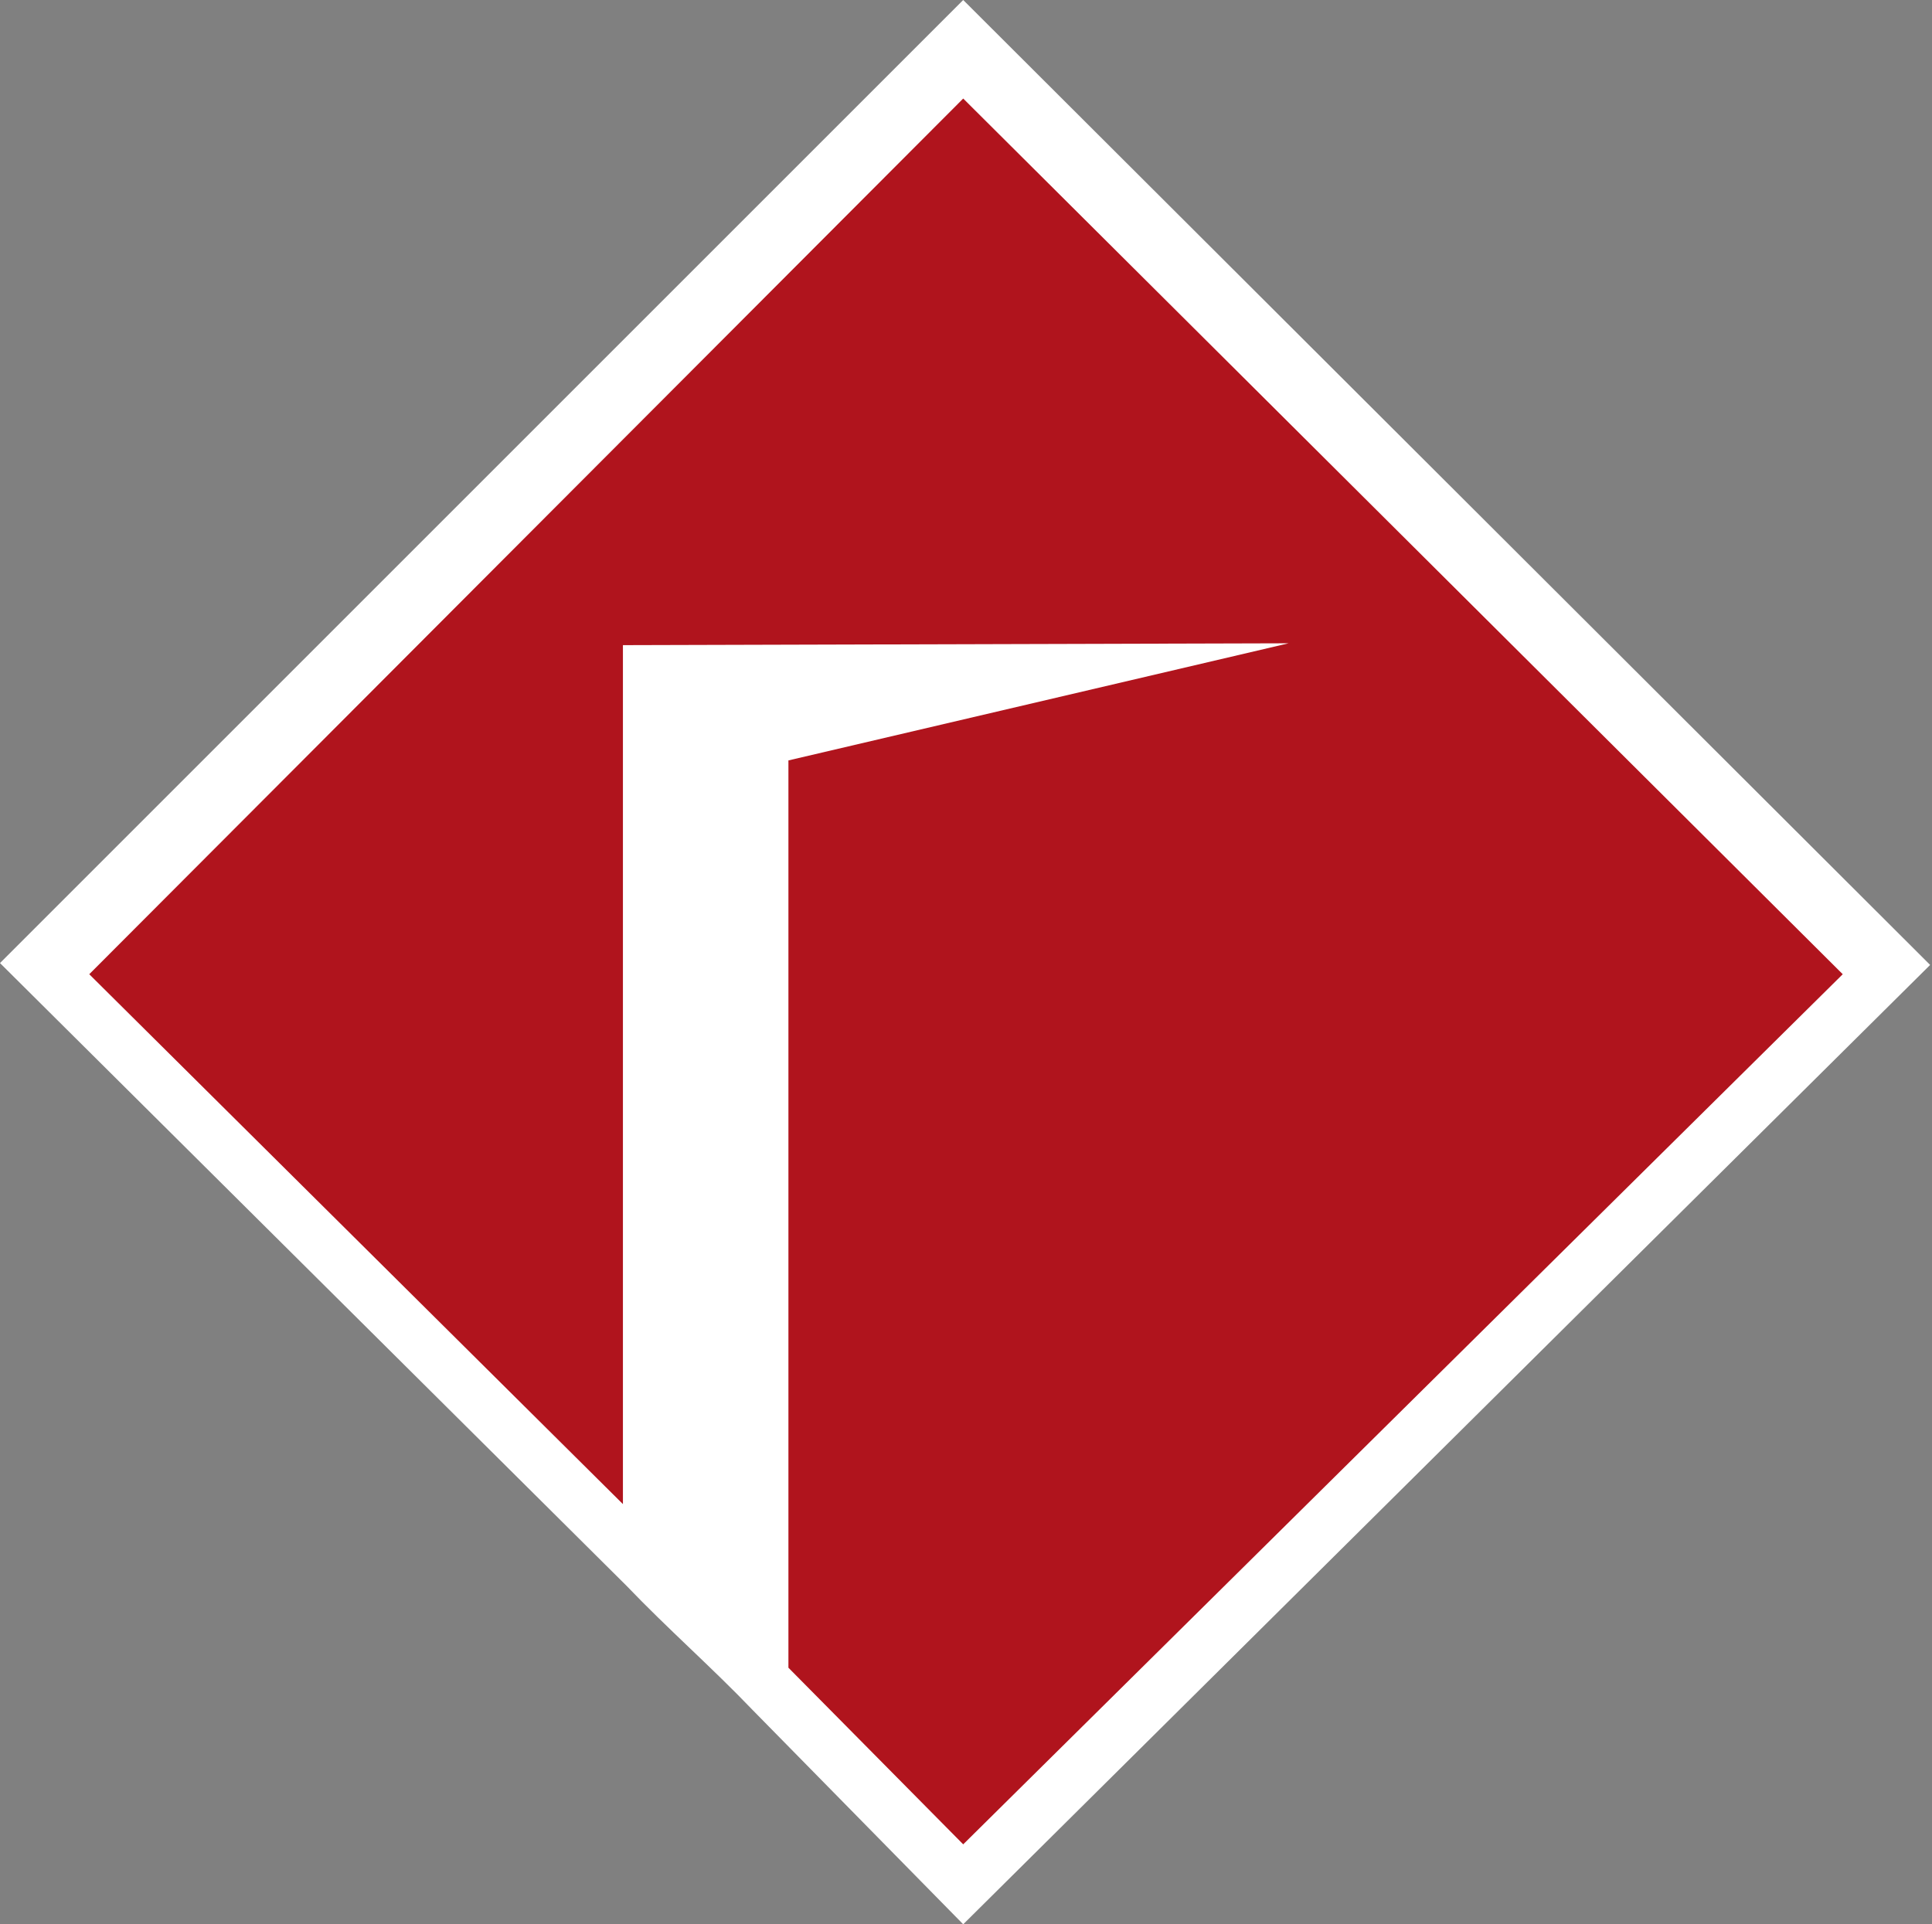
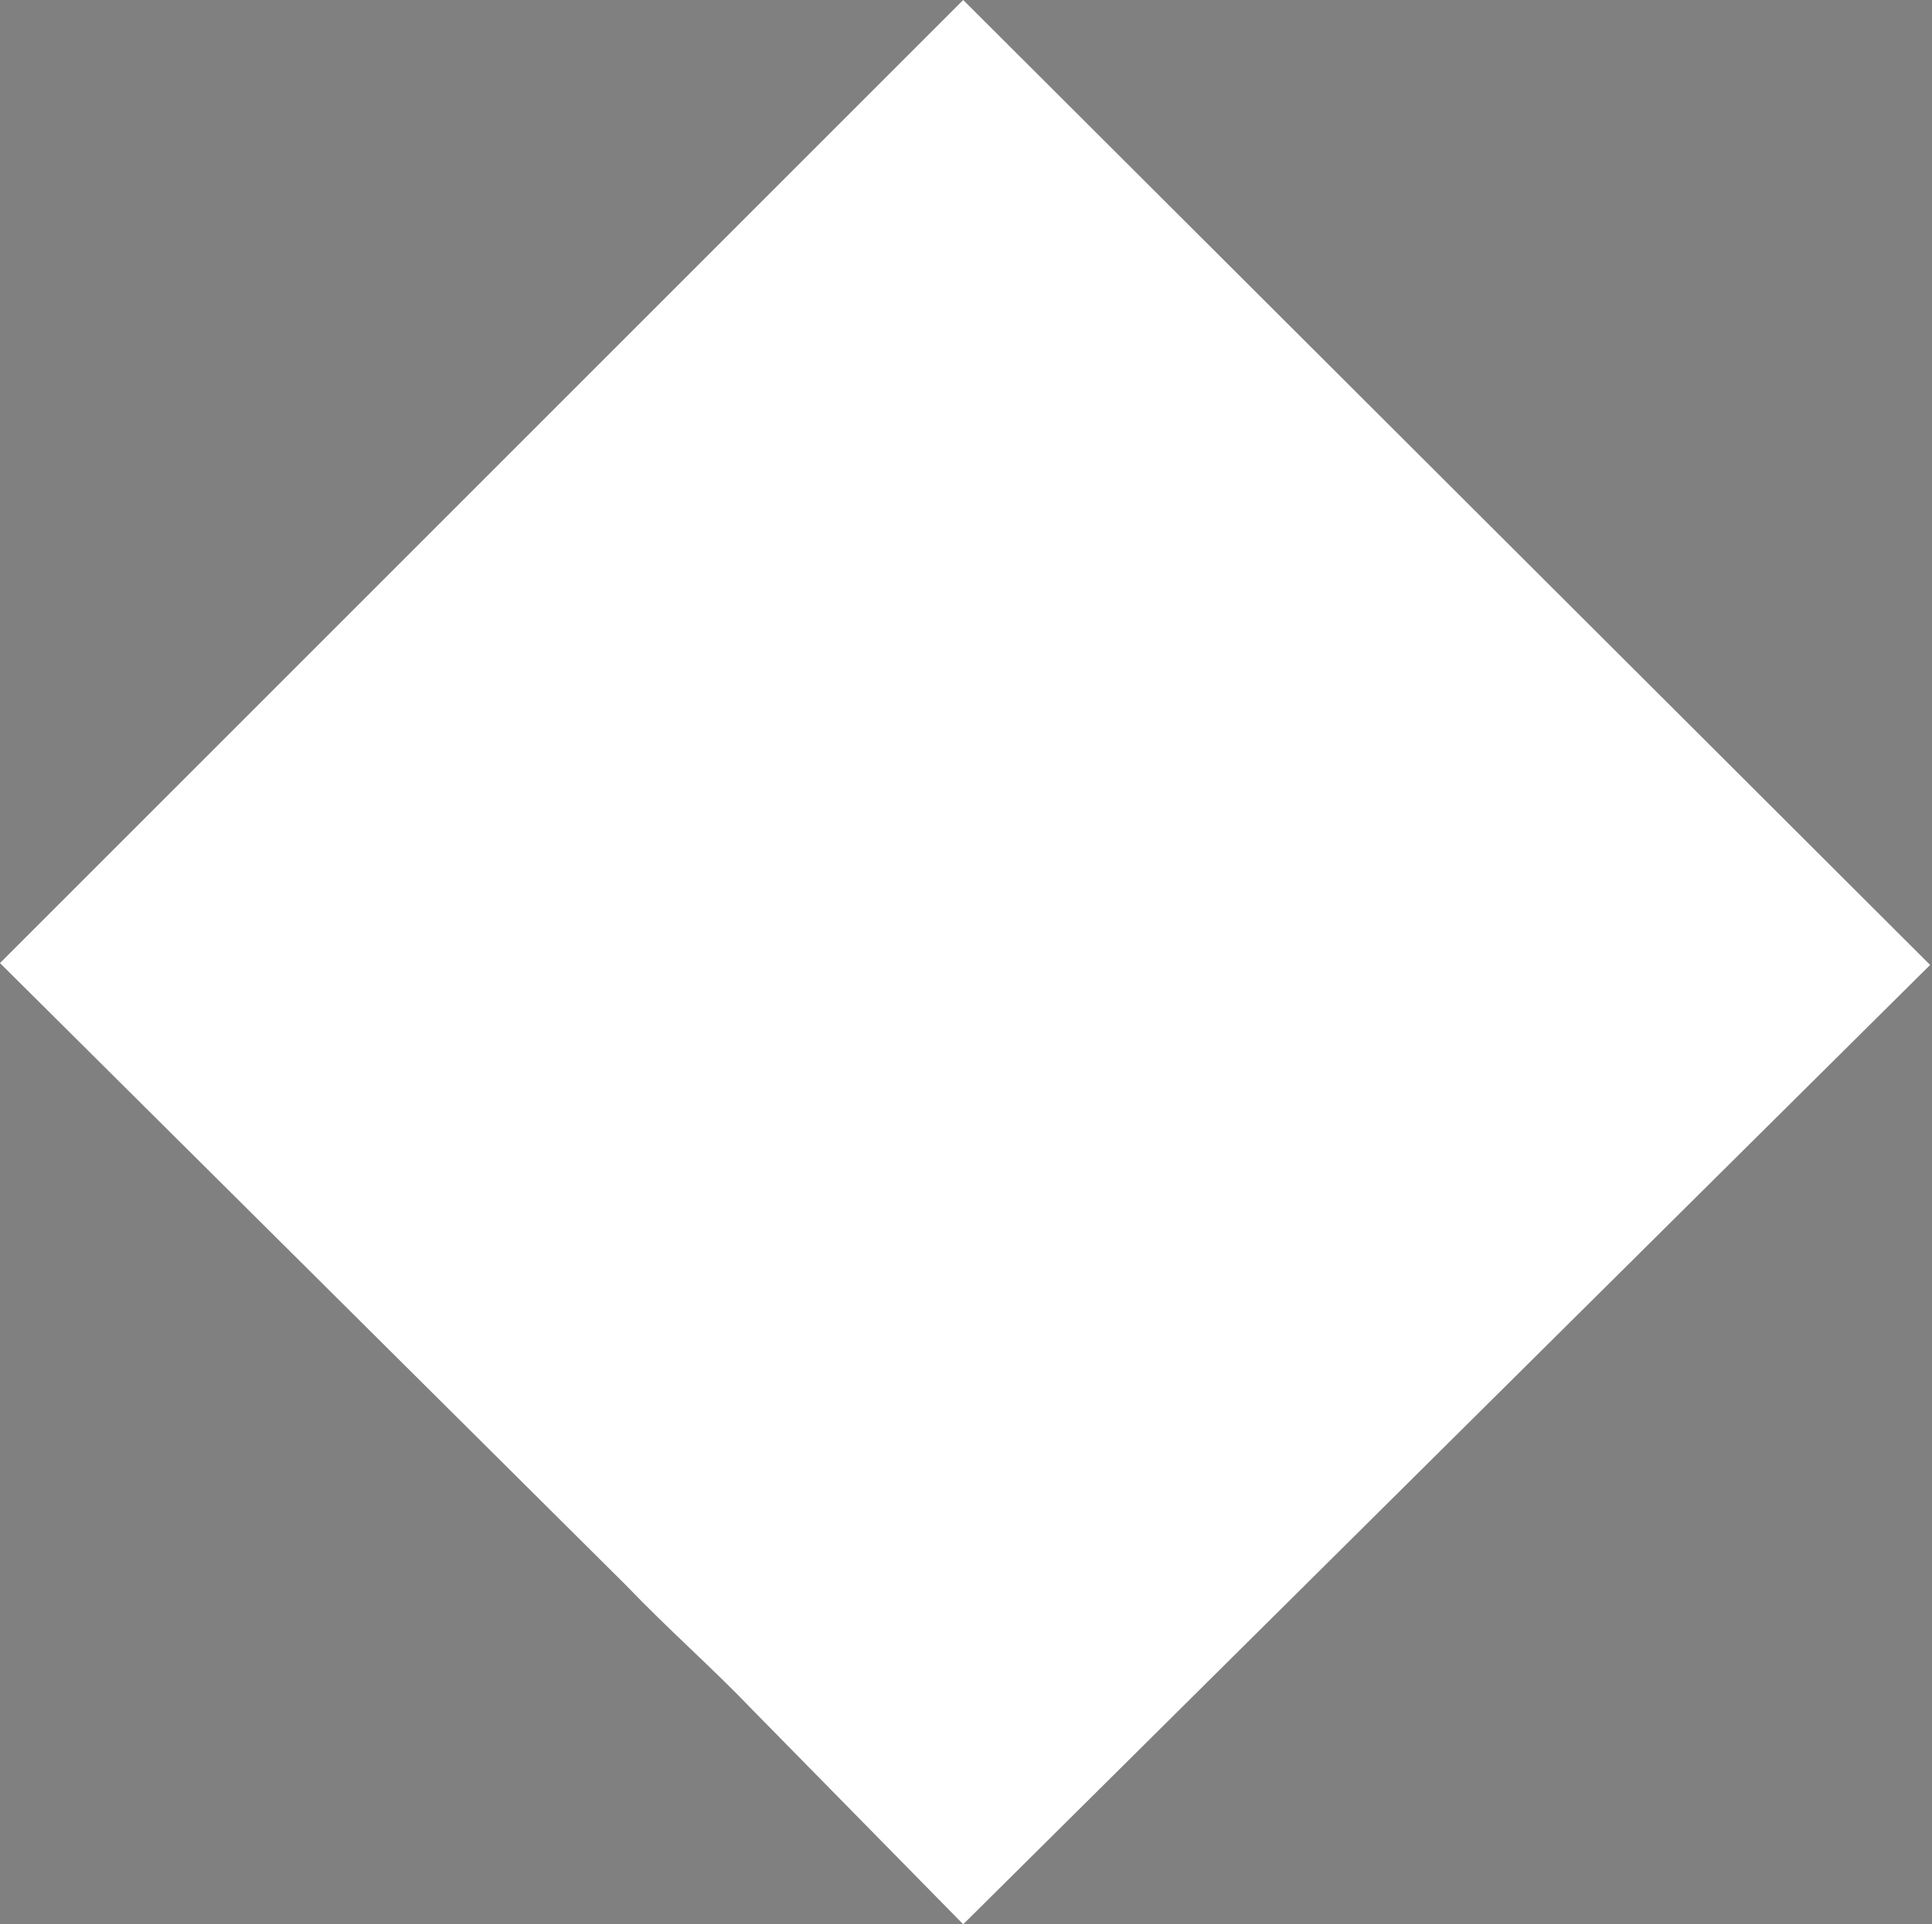
<svg xmlns="http://www.w3.org/2000/svg" id="Layer_1" viewBox="0 0 103.9 103.5">
  <rect x="0" y="0" width="103.9" height="103.5" fill="#808080" stroke="none" />
  <style>.st0,.st1{fill-rule:evenodd;clip-rule:evenodd;fill:#fff}.st1{fill:#b0141d}</style>
  <path class="st0" d="M40.5 92l11.3 11.5 52-51.6L51.8 0 0 51.8l33.7 33.5c2.2 2.3 4.6 4.4 6.8 6.7z" />
-   <path class="st1" d="M42.4 89.7l9.4 9.5 47.3-46.8L51.8 5.3l-47 47.1 28.7 28.5V34.7l35.8-.1-26.9 6.3v48.8z" />
</svg>